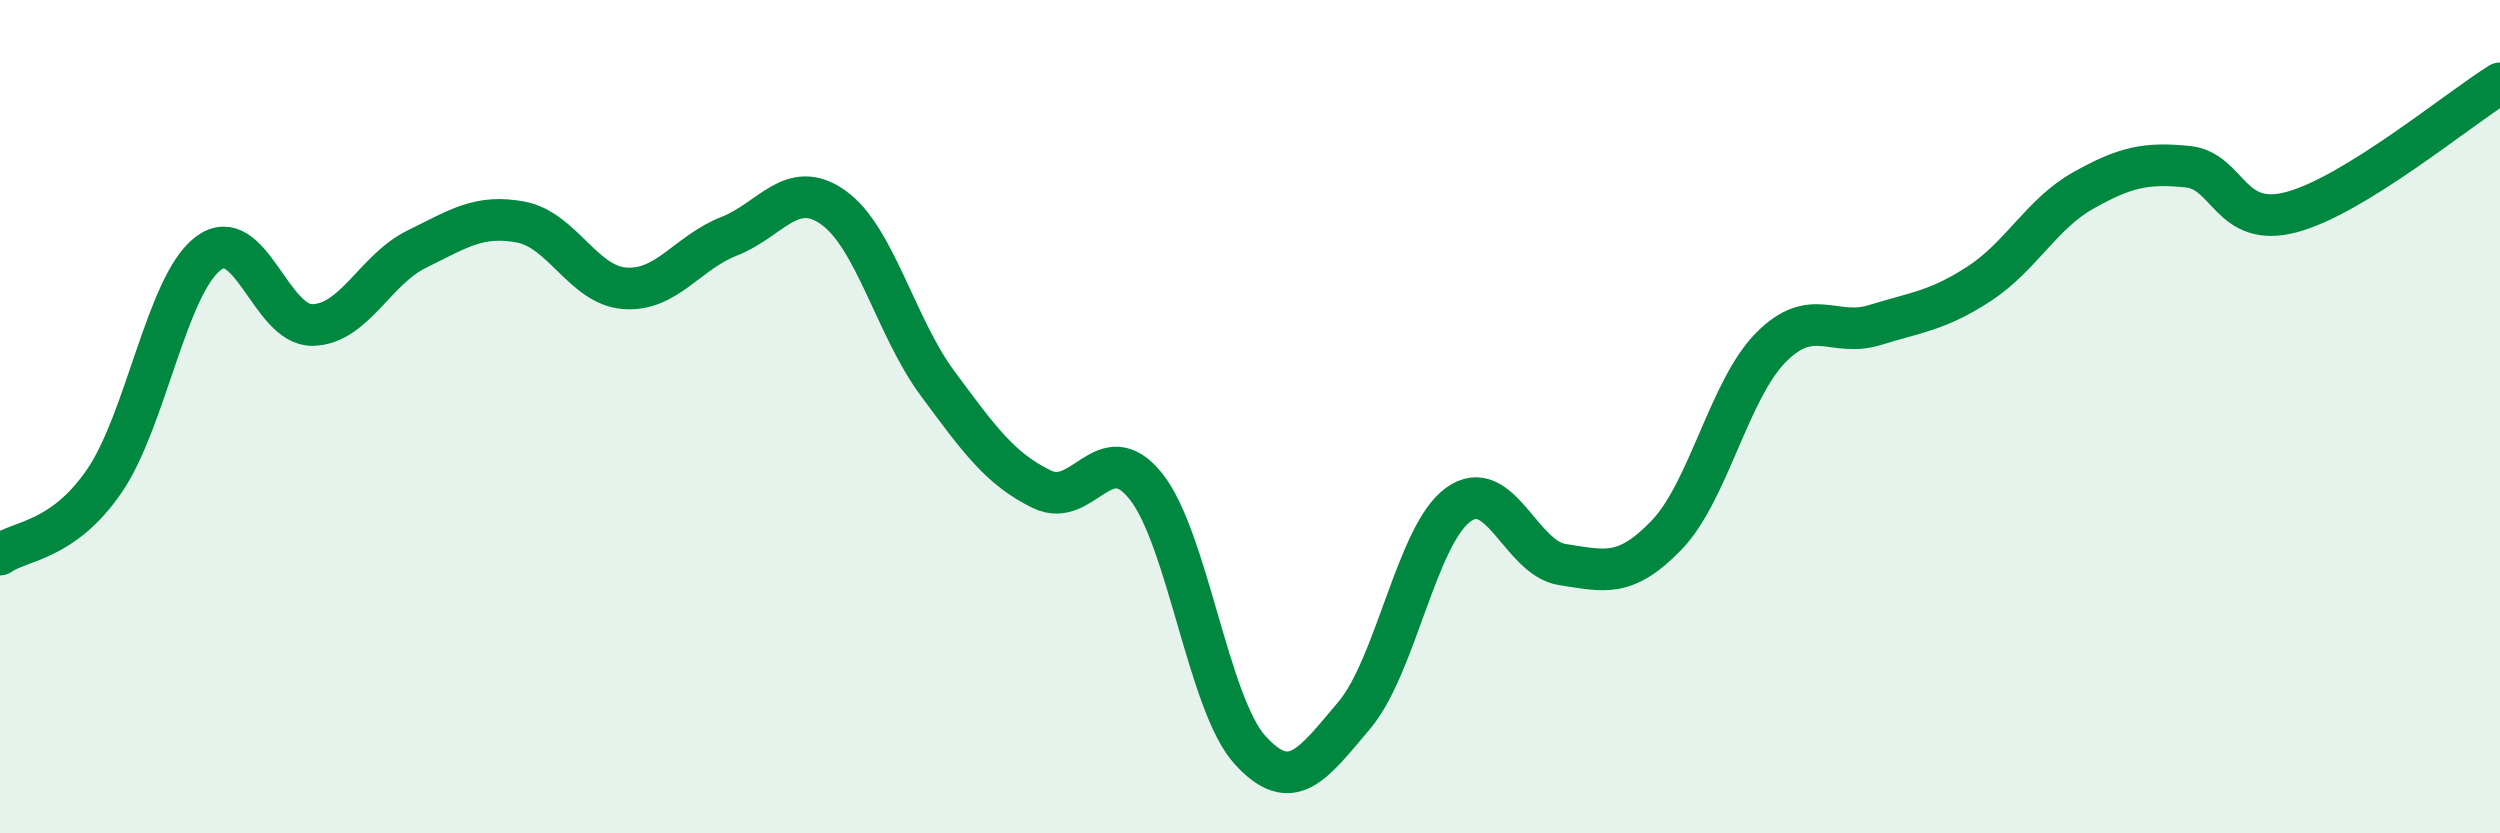
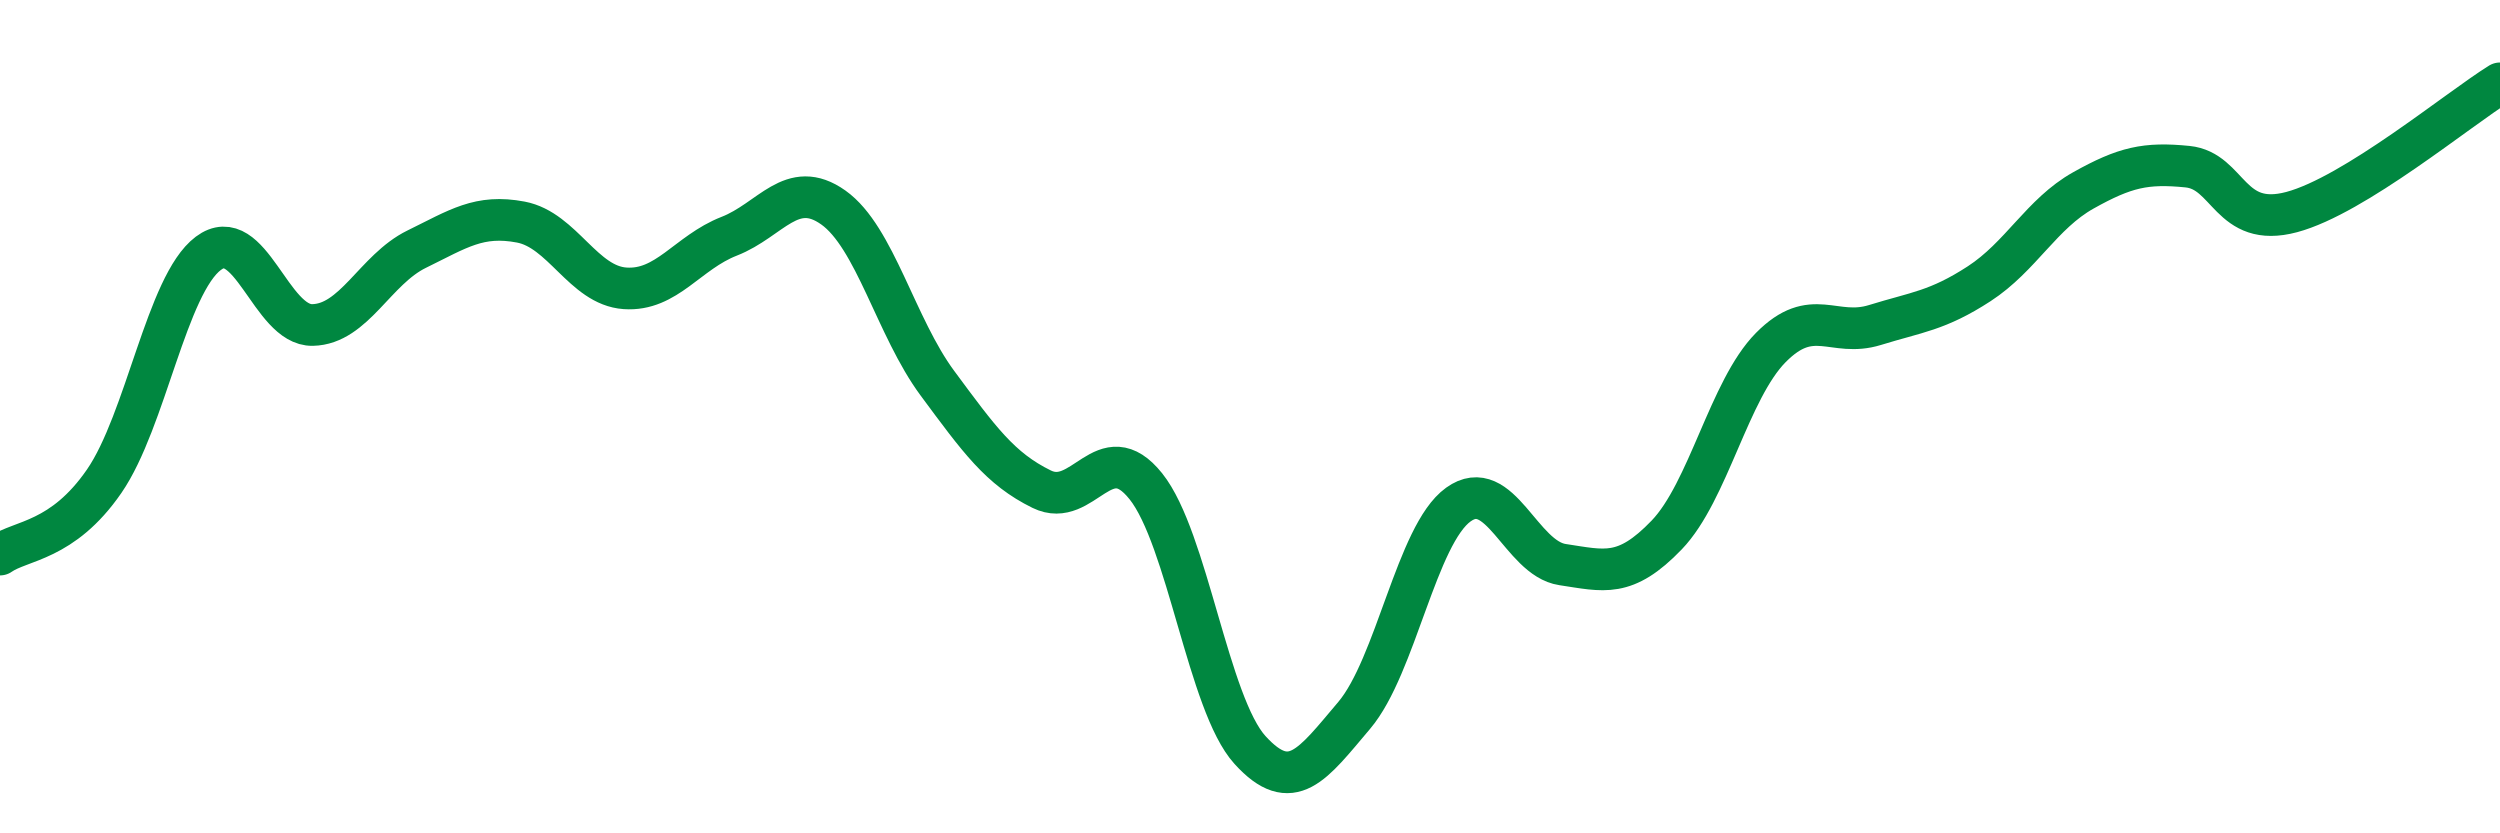
<svg xmlns="http://www.w3.org/2000/svg" width="60" height="20" viewBox="0 0 60 20">
-   <path d="M 0,13.31 C 0.5,12.96 1.5,13 2.5,11.55 C 3.5,10.1 4,6.83 5,6.08 C 6,5.33 6.5,7.82 7.5,7.8 C 8.5,7.78 9,6.47 10,5.98 C 11,5.49 11.5,5.14 12.5,5.33 C 13.5,5.52 14,6.85 15,6.92 C 16,6.99 16.5,6.06 17.5,5.67 C 18.5,5.28 19,4.27 20,4.98 C 21,5.69 21.5,7.85 22.5,9.2 C 23.5,10.55 24,11.25 25,11.74 C 26,12.23 26.5,10.42 27.5,11.67 C 28.5,12.92 29,16.9 30,18 C 31,19.1 31.5,18.35 32.5,17.17 C 33.5,15.99 34,12.83 35,12.11 C 36,11.39 36.5,13.4 37.5,13.55 C 38.5,13.7 39,13.88 40,12.84 C 41,11.8 41.5,9.35 42.5,8.34 C 43.5,7.33 44,8.11 45,7.8 C 46,7.49 46.5,7.46 47.5,6.81 C 48.5,6.16 49,5.13 50,4.57 C 51,4.01 51.5,3.9 52.5,4 C 53.5,4.1 53.5,5.49 55,5.09 C 56.5,4.69 59,2.62 60,2L60 20L0 20Z" fill="#008740" opacity="0.1" stroke-linecap="round" stroke-linejoin="round" />
  <path d="M 0,13.31 C 0.5,12.96 1.5,13 2.5,11.55 C 3.5,10.1 4,6.83 5,6.08 C 6,5.33 6.5,7.82 7.5,7.8 C 8.5,7.78 9,6.47 10,5.98 C 11,5.49 11.5,5.14 12.5,5.33 C 13.5,5.52 14,6.85 15,6.92 C 16,6.99 16.5,6.06 17.5,5.67 C 18.5,5.28 19,4.27 20,4.98 C 21,5.69 21.5,7.85 22.5,9.2 C 23.5,10.55 24,11.25 25,11.74 C 26,12.23 26.5,10.42 27.5,11.67 C 28.5,12.92 29,16.9 30,18 C 31,19.1 31.5,18.35 32.5,17.17 C 33.5,15.99 34,12.83 35,12.11 C 36,11.39 36.5,13.4 37.5,13.55 C 38.5,13.7 39,13.88 40,12.84 C 41,11.8 41.5,9.35 42.5,8.34 C 43.5,7.33 44,8.11 45,7.8 C 46,7.49 46.5,7.46 47.5,6.81 C 48.5,6.16 49,5.13 50,4.57 C 51,4.01 51.5,3.9 52.5,4 C 53.5,4.1 53.5,5.49 55,5.09 C 56.5,4.69 59,2.62 60,2" stroke="#008740" stroke-width="1" fill="none" stroke-linecap="round" stroke-linejoin="round" />
</svg>